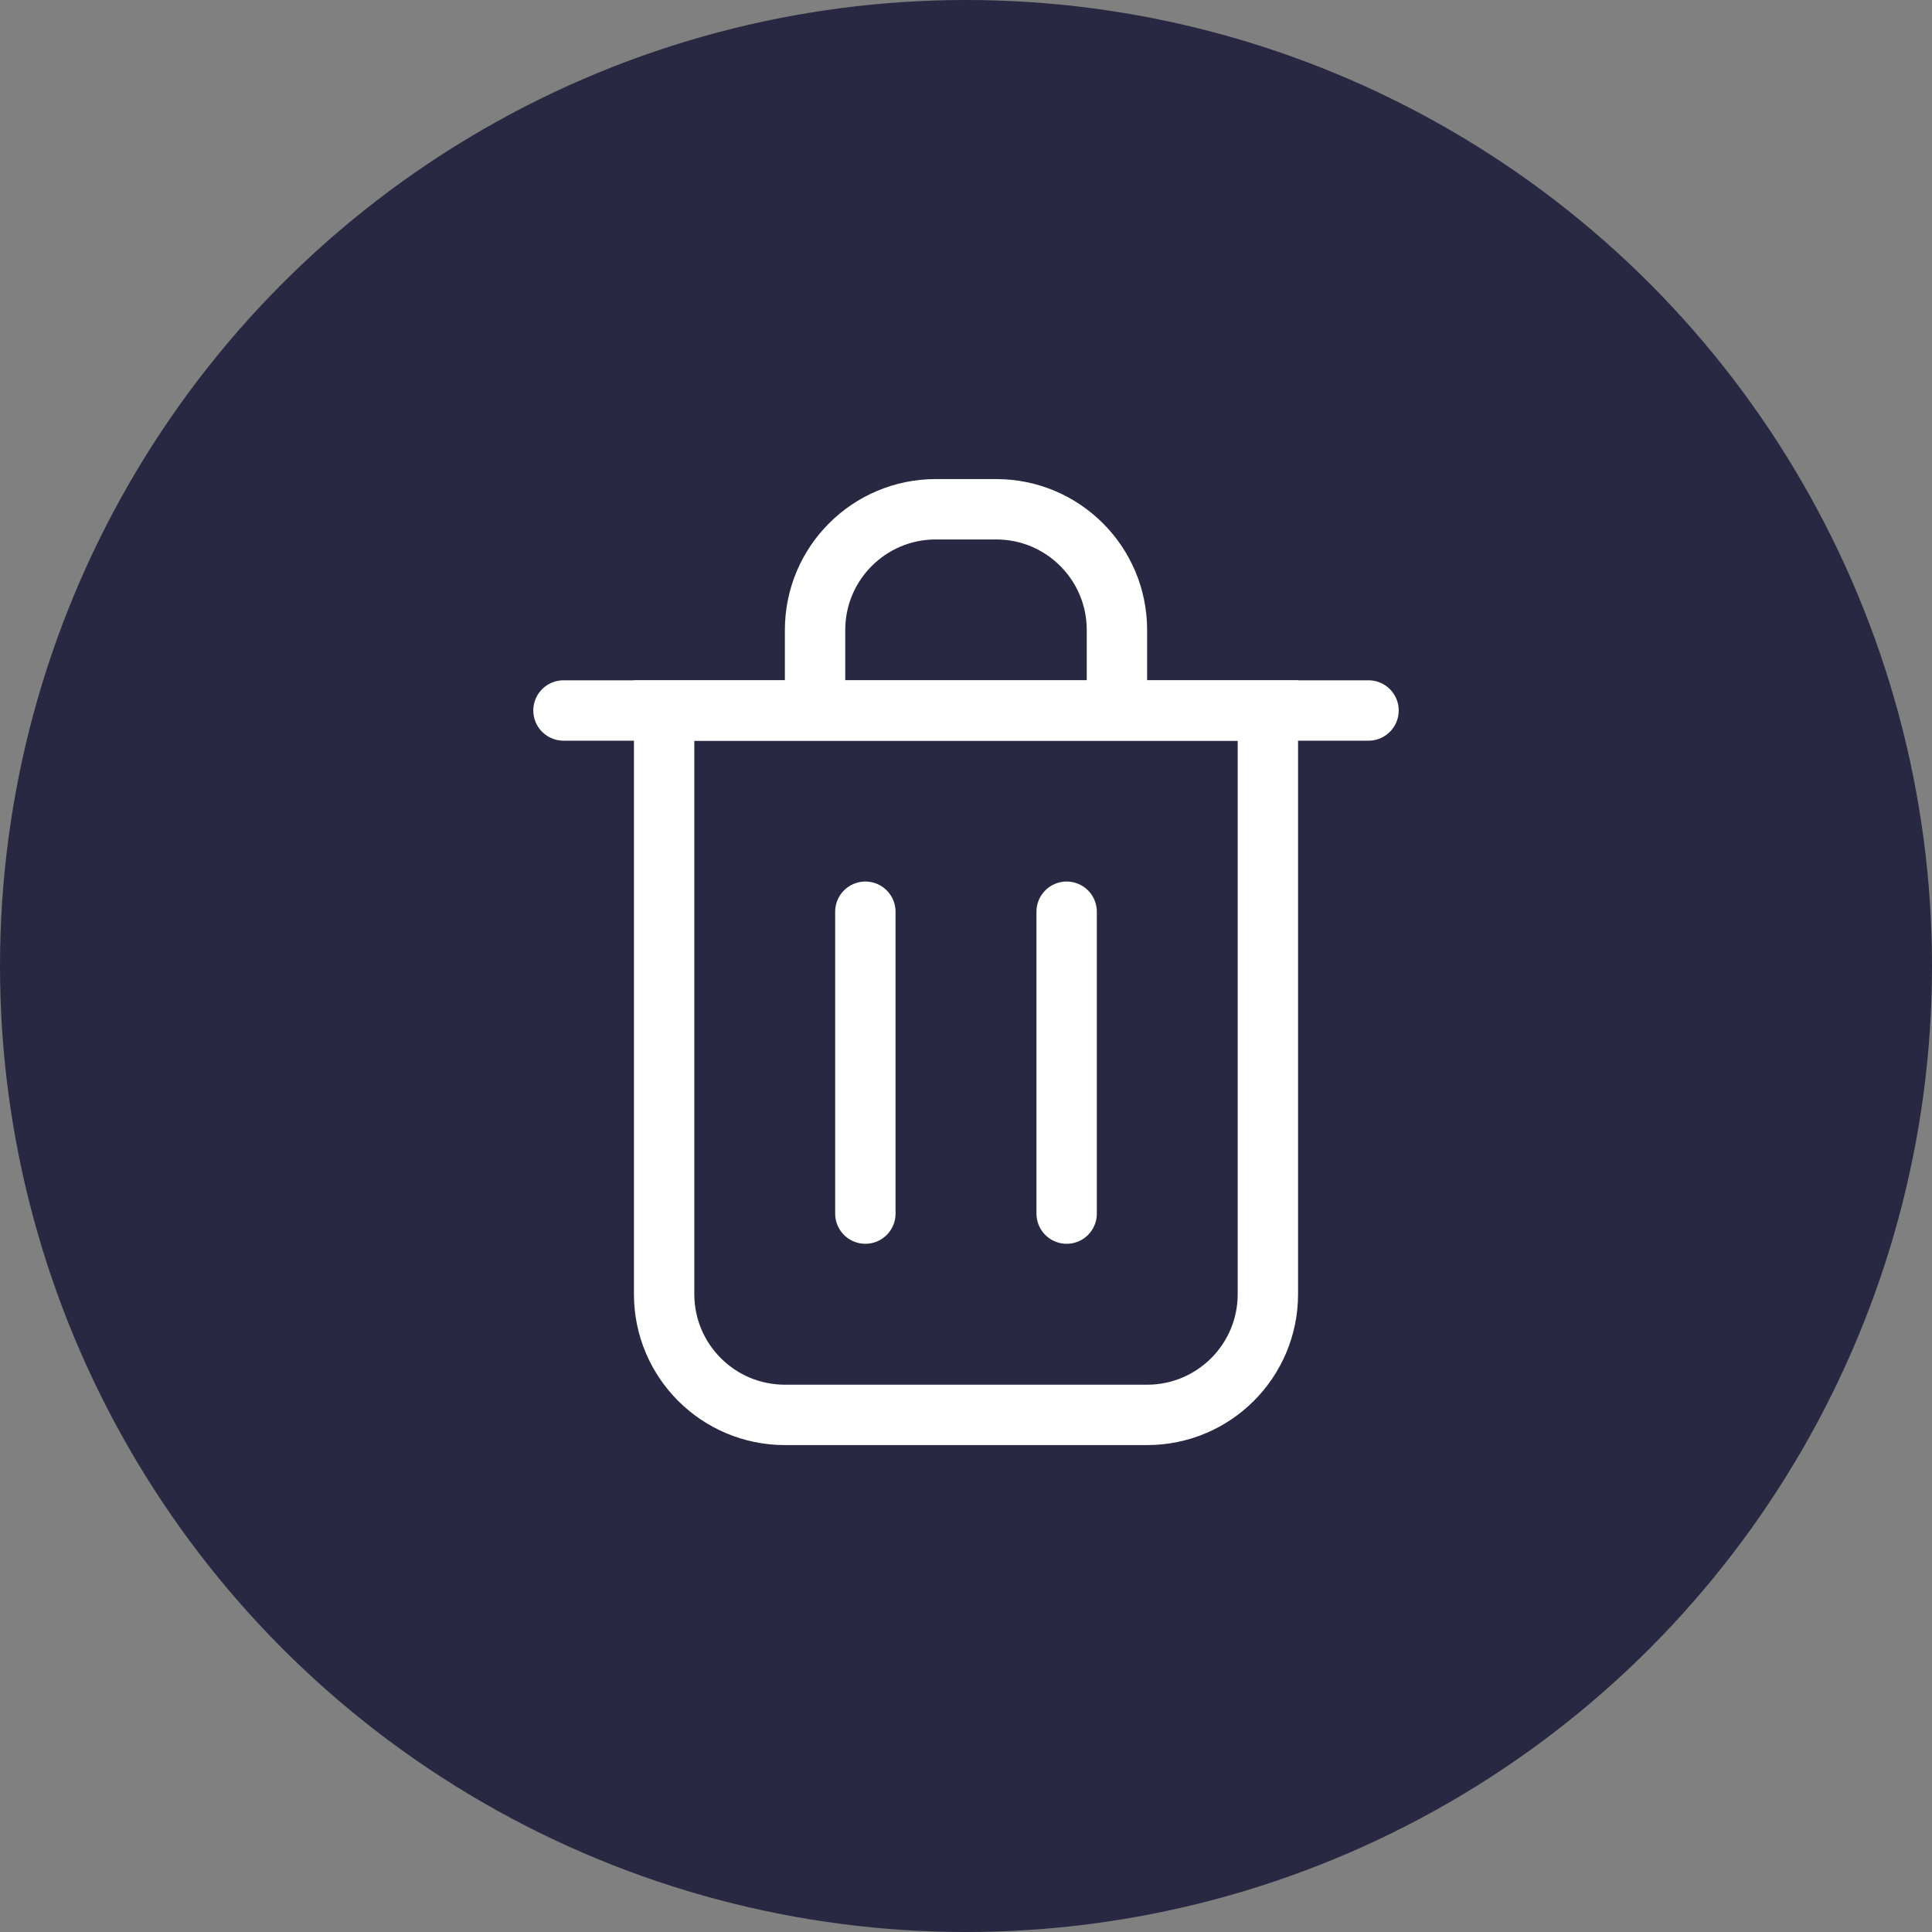
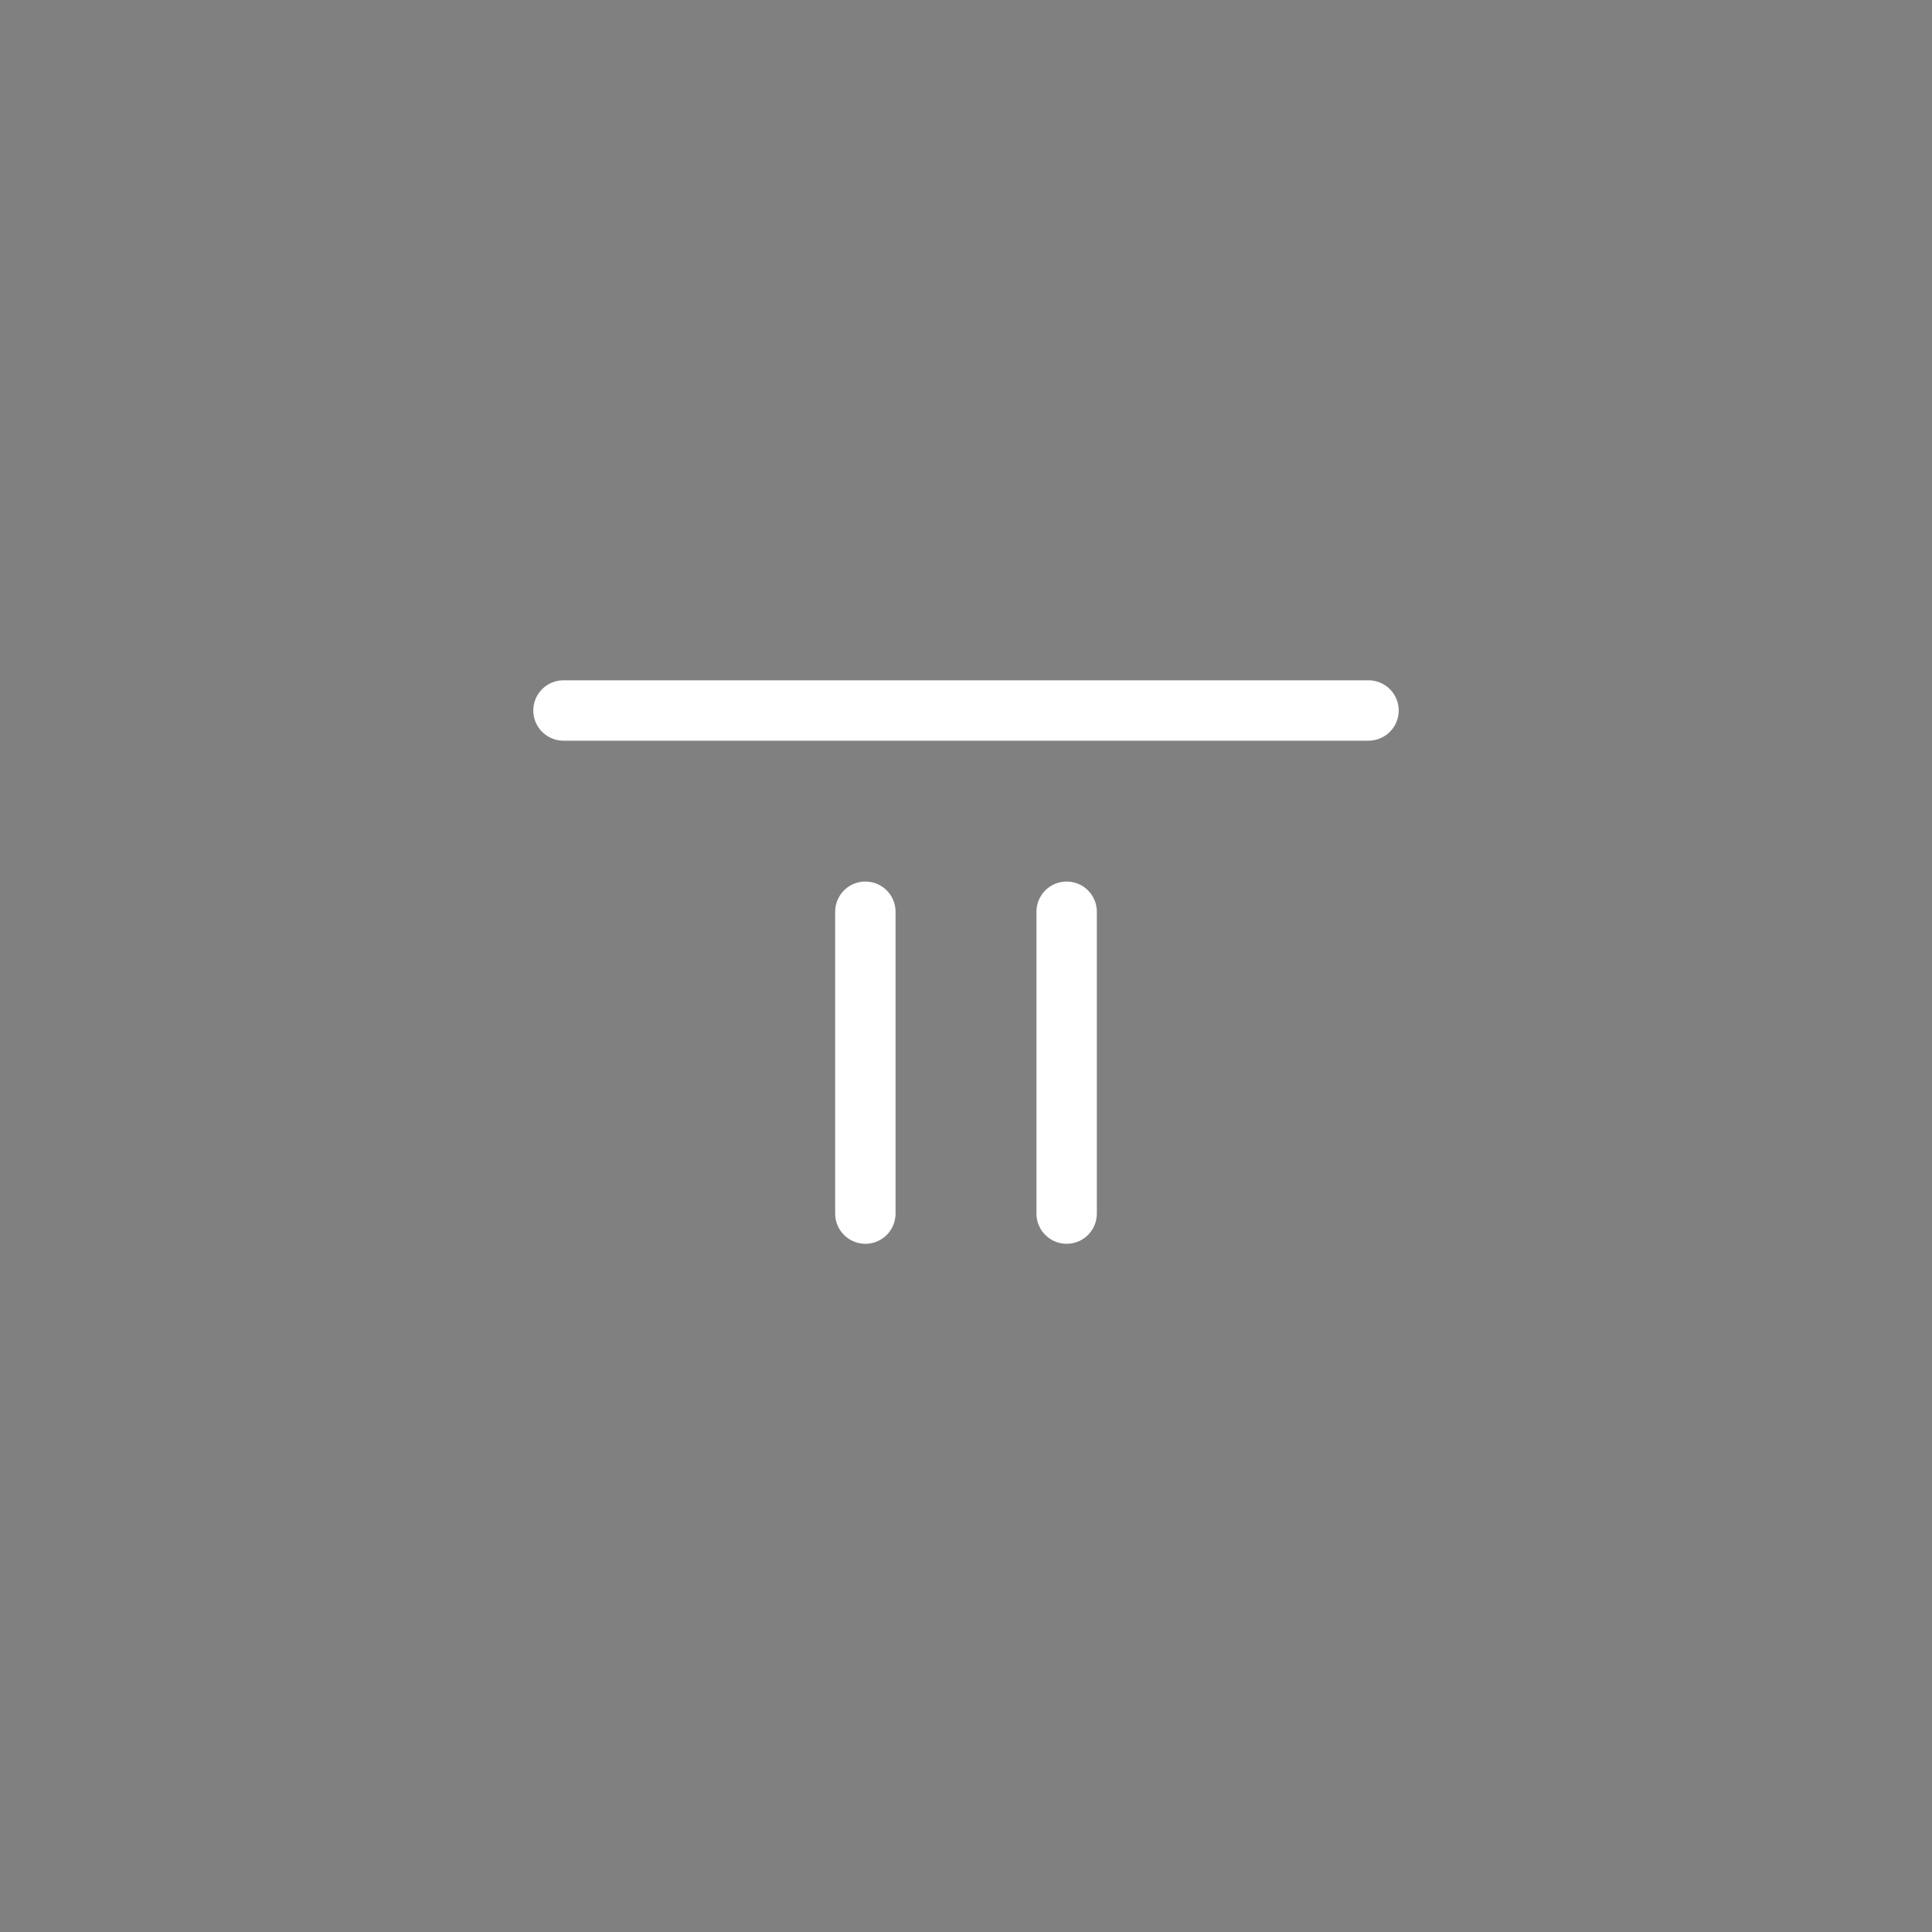
<svg xmlns="http://www.w3.org/2000/svg" width="32" height="32" viewBox="0 0 32 32" fill="none">
  <rect x="0" y="0" width="32" height="32" fill="#808080" stroke="none" />
-   <circle cx="16" cy="16" r="16" fill="#292842" />
  <path d="M9.333 11.768L22.667 11.768" stroke="white" stroke-linecap="round" />
-   <path d="M13.5 11.768V10.435C13.5 9.33 14.395 8.435 15.5 8.435H16.5C17.605 8.435 18.5 9.33 18.5 10.435V11.768" stroke="white" />
-   <path d="M11 21.435V11.768H21V21.435C21 22.539 20.105 23.435 19 23.435H13C11.895 23.435 11 22.539 11 21.435Z" stroke="white" stroke-linecap="round" />
  <path d="M14.333 15.101V20.101M17.667 15.101V20.101" stroke="white" stroke-linecap="round" />
</svg>